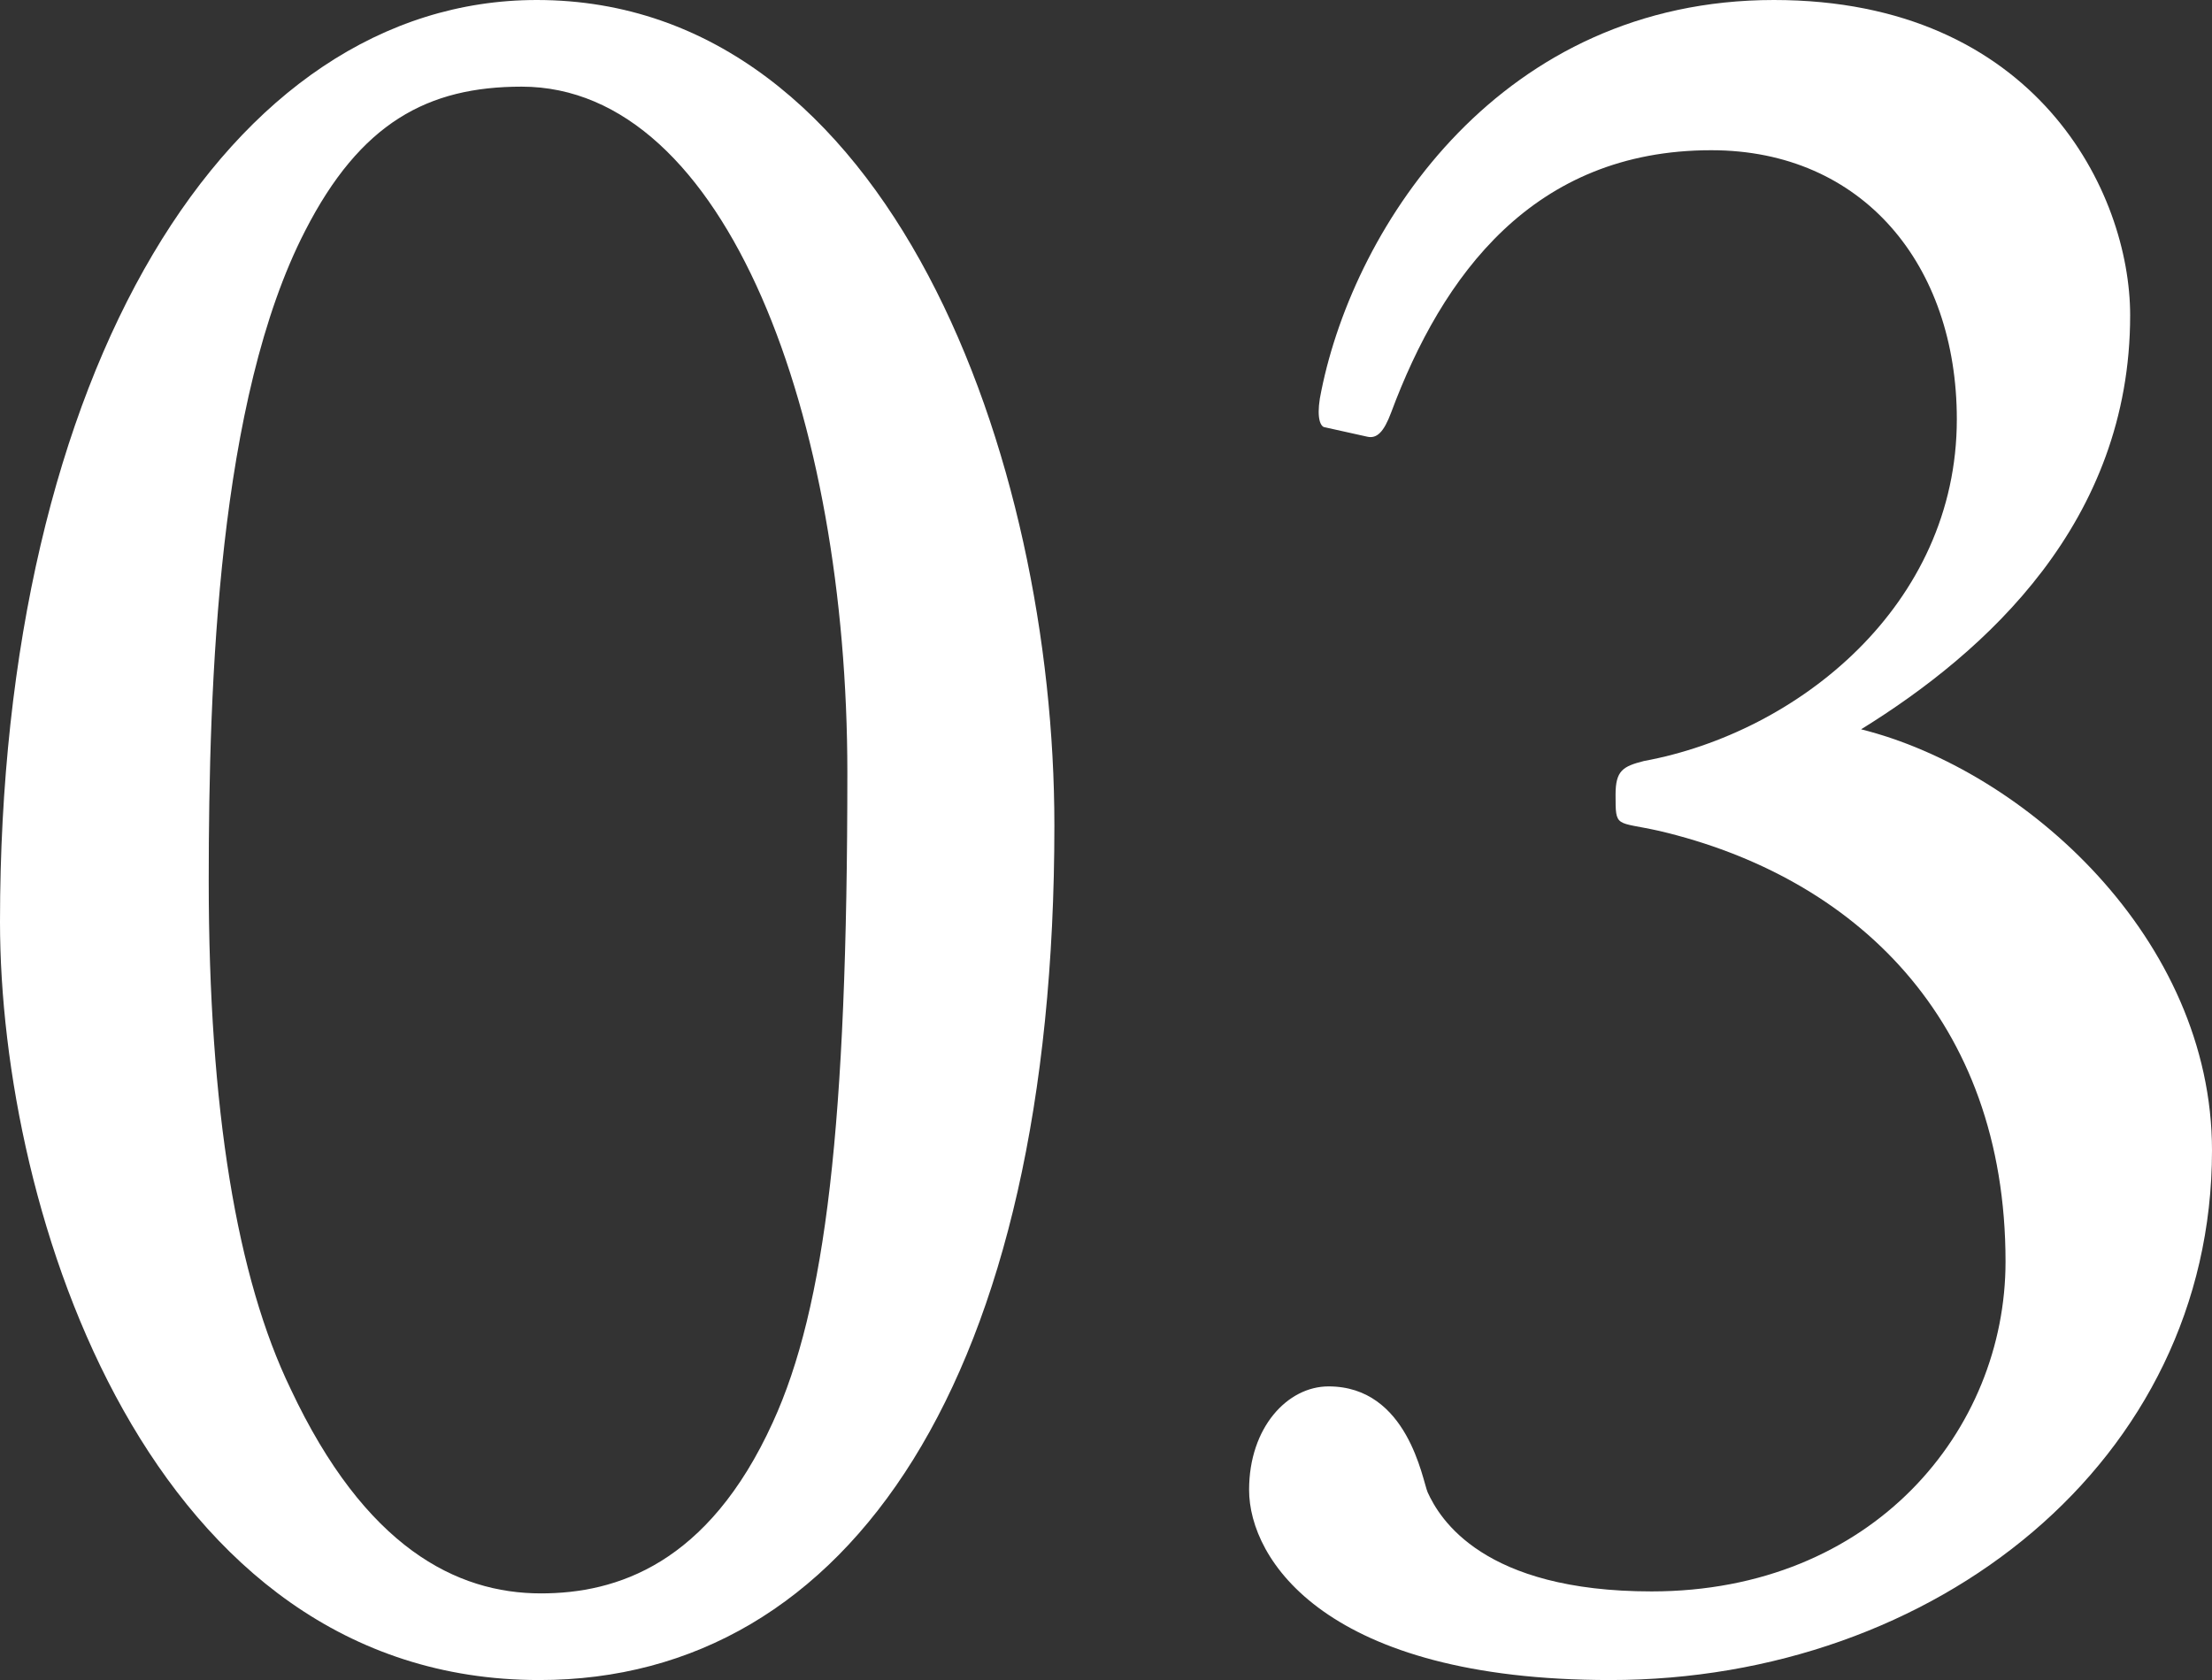
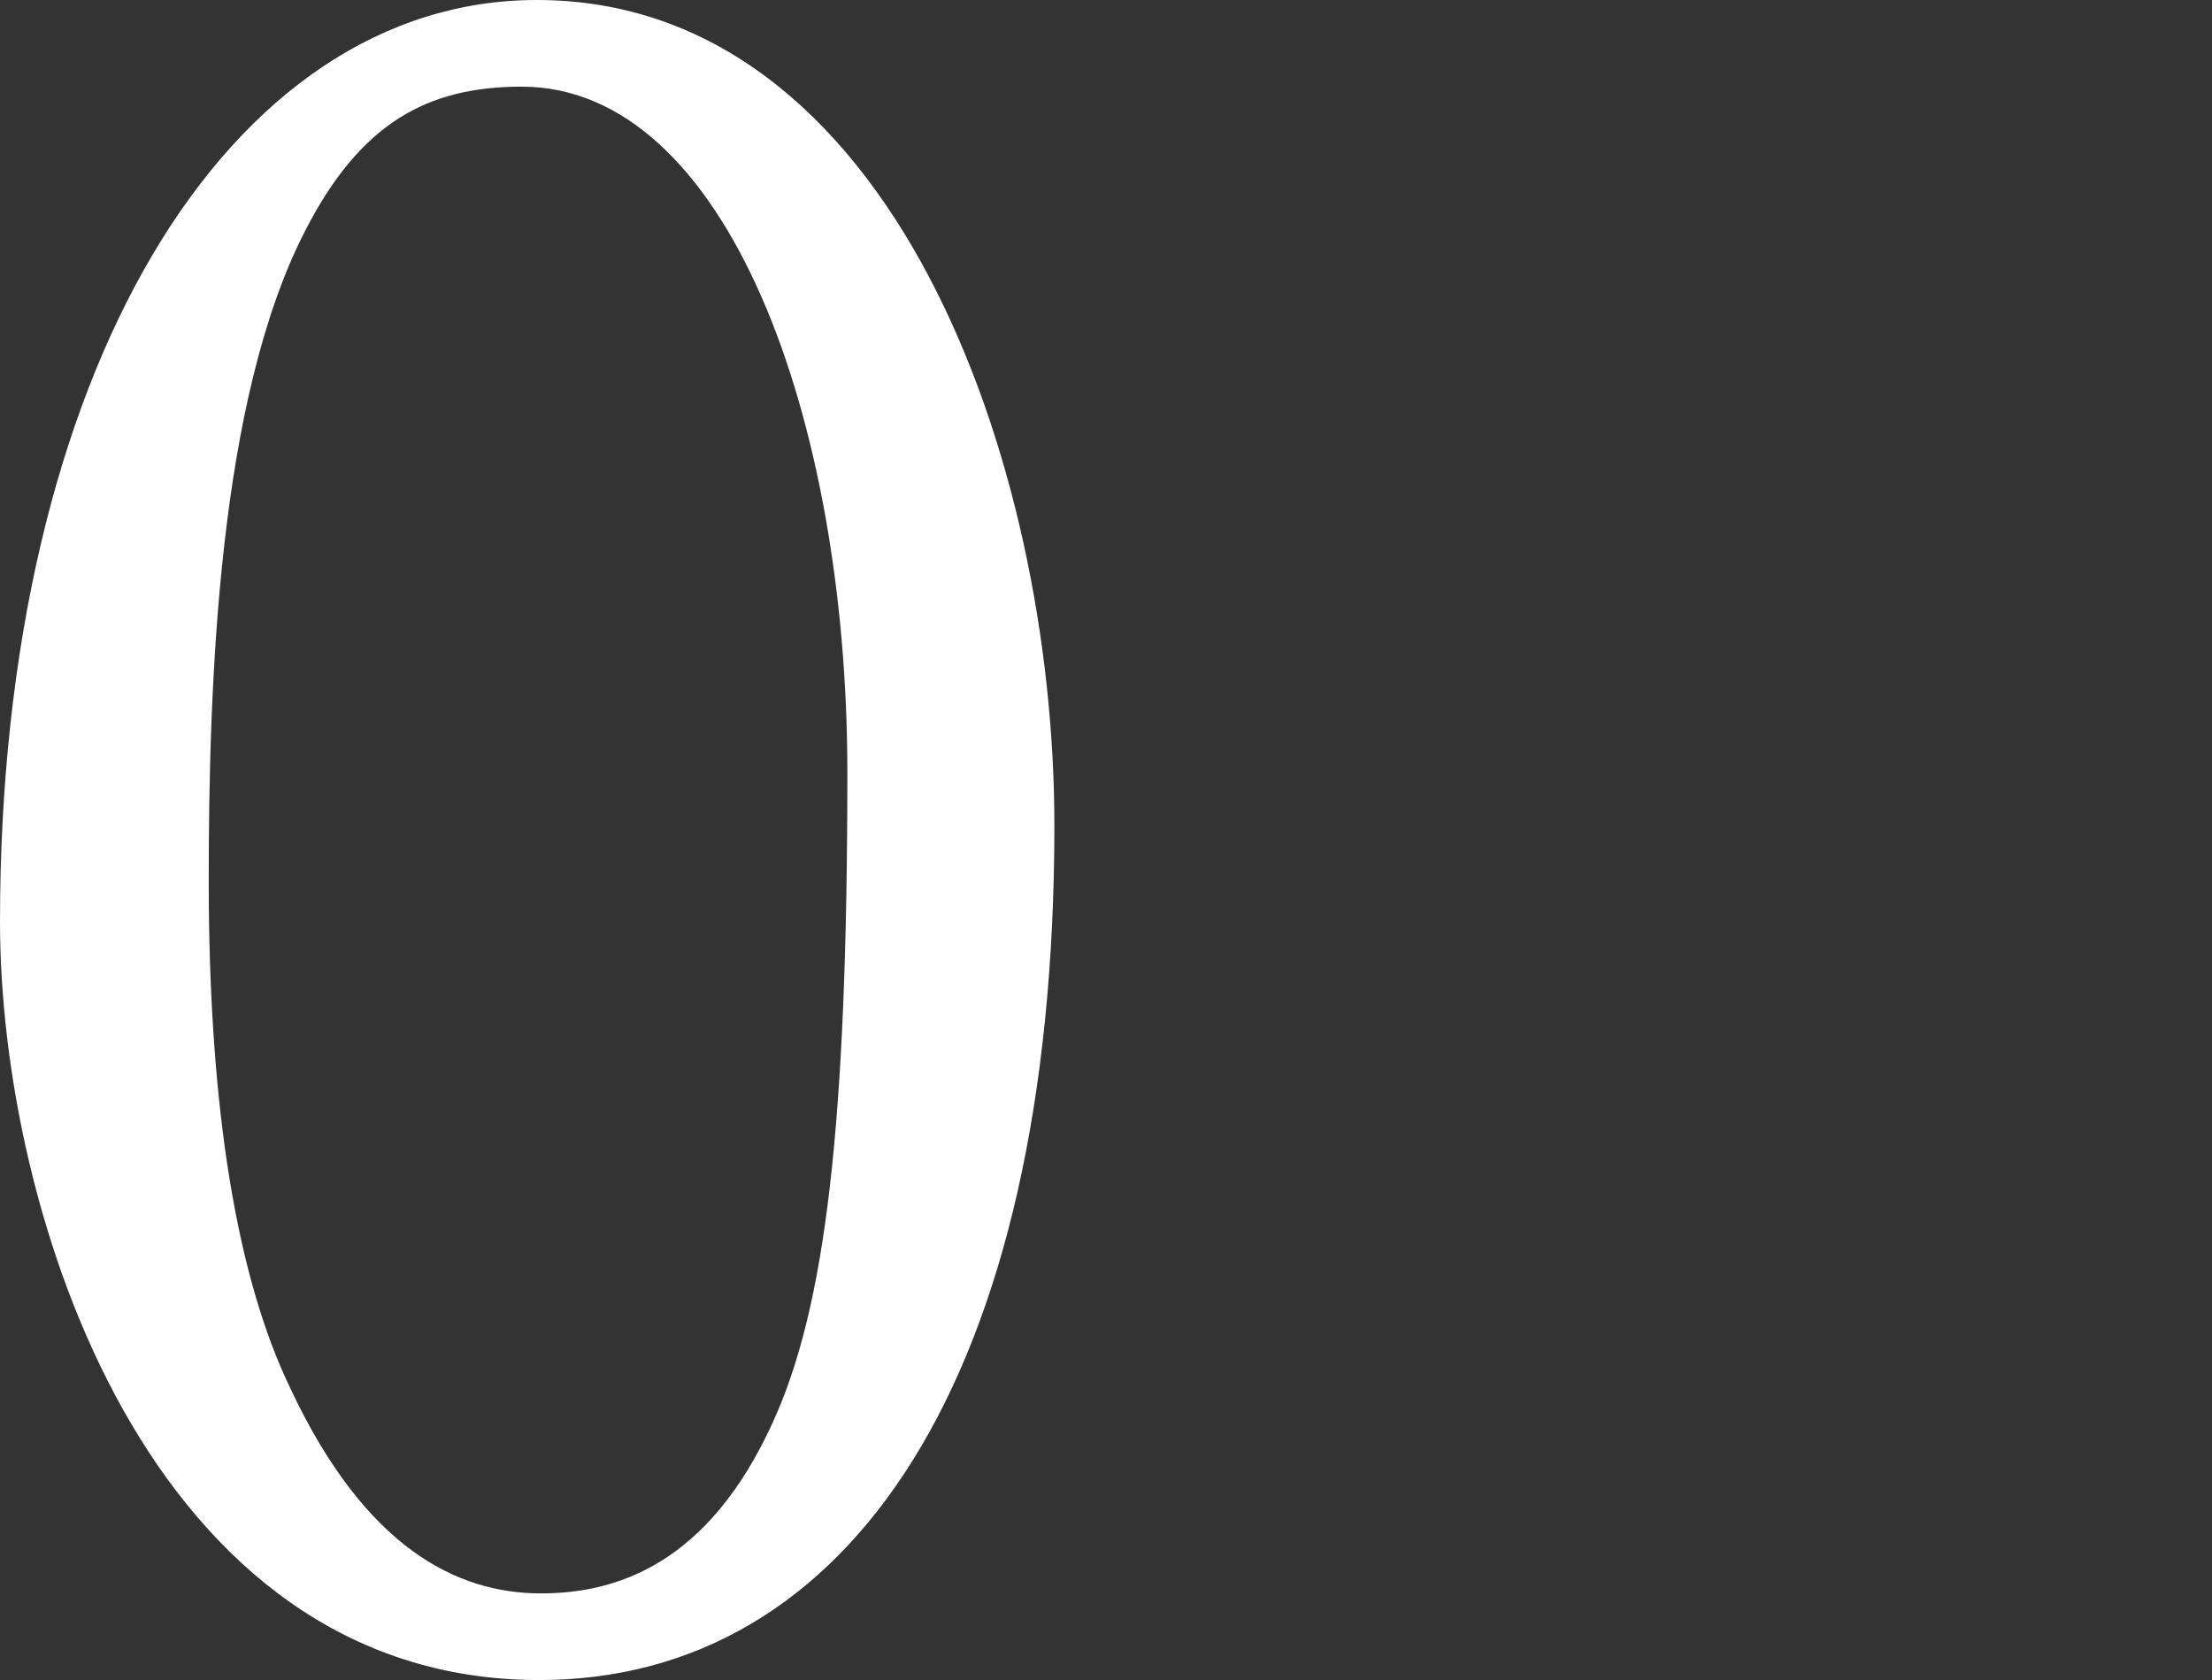
<svg xmlns="http://www.w3.org/2000/svg" viewBox="0 0 156.21 118.66">
  <rect x="0" y="0" width="156.21" height="118.66" fill="#333333" stroke="none" />
  <defs>
    <style>.cls-1{fill:#fff;}</style>
  </defs>
  <g id="レイヤー_2" data-name="レイヤー 2">
    <g id="レイヤー_1-2" data-name="レイヤー 1">
      <path class="cls-1" d="M0,65.11C0,26.18,16.15,0,37.91,0c25,0,36.55,32.47,36.55,58.31,0,38.93-14.45,60.35-36.38,60.35C10.54,118.66,0,85.68,0,65.11Zm54.57,35.36c3.74-8.16,5.27-21.08,5.27-45.9,0-25-8.5-48.45-23-48.45-6.63,0-11.39,2.55-15.3,10.2-6.12,11.9-6.8,31.79-6.8,45.9,0,16.15,2,28.05,5.78,35.87,5.27,11.22,11.73,14.45,17.68,14.45C43.52,112.54,50,110.5,54.57,100.47Z" />
-       <path class="cls-1" d="M88.21,105.23c0-4.42,2.72-7.31,5.61-7.31,5.61,0,6.63,6.63,7,7.48.85,1.87,3.91,7,15.81,7,15.64,0,25-11.39,25-23.29,0-17.17-10.71-27.2-24.48-30.43-3.06-.68-3.06-.17-3.06-2.55,0-1.7.51-2,2-2.38,10.88-2,22.1-11,22.1-24.14,0-10.88-6.63-19-17.34-19-12.58,0-19,8.84-22.61,18.53-.51,1.36-1,1.87-1.7,1.7l-3.06-.68c-.34-.17-.51-1-.17-2.55C95.69,15.81,106.06,0,125.27,0c18.53,0,25.16,13.6,25.16,22.27,0,14.62-10.2,23.8-19,29.24C143,54.4,156.21,66.3,156.21,81.26c0,21.93-19.55,37.4-42.5,37.4C93.65,118.66,88.21,110.16,88.21,105.23Z" />
    </g>
  </g>
</svg>